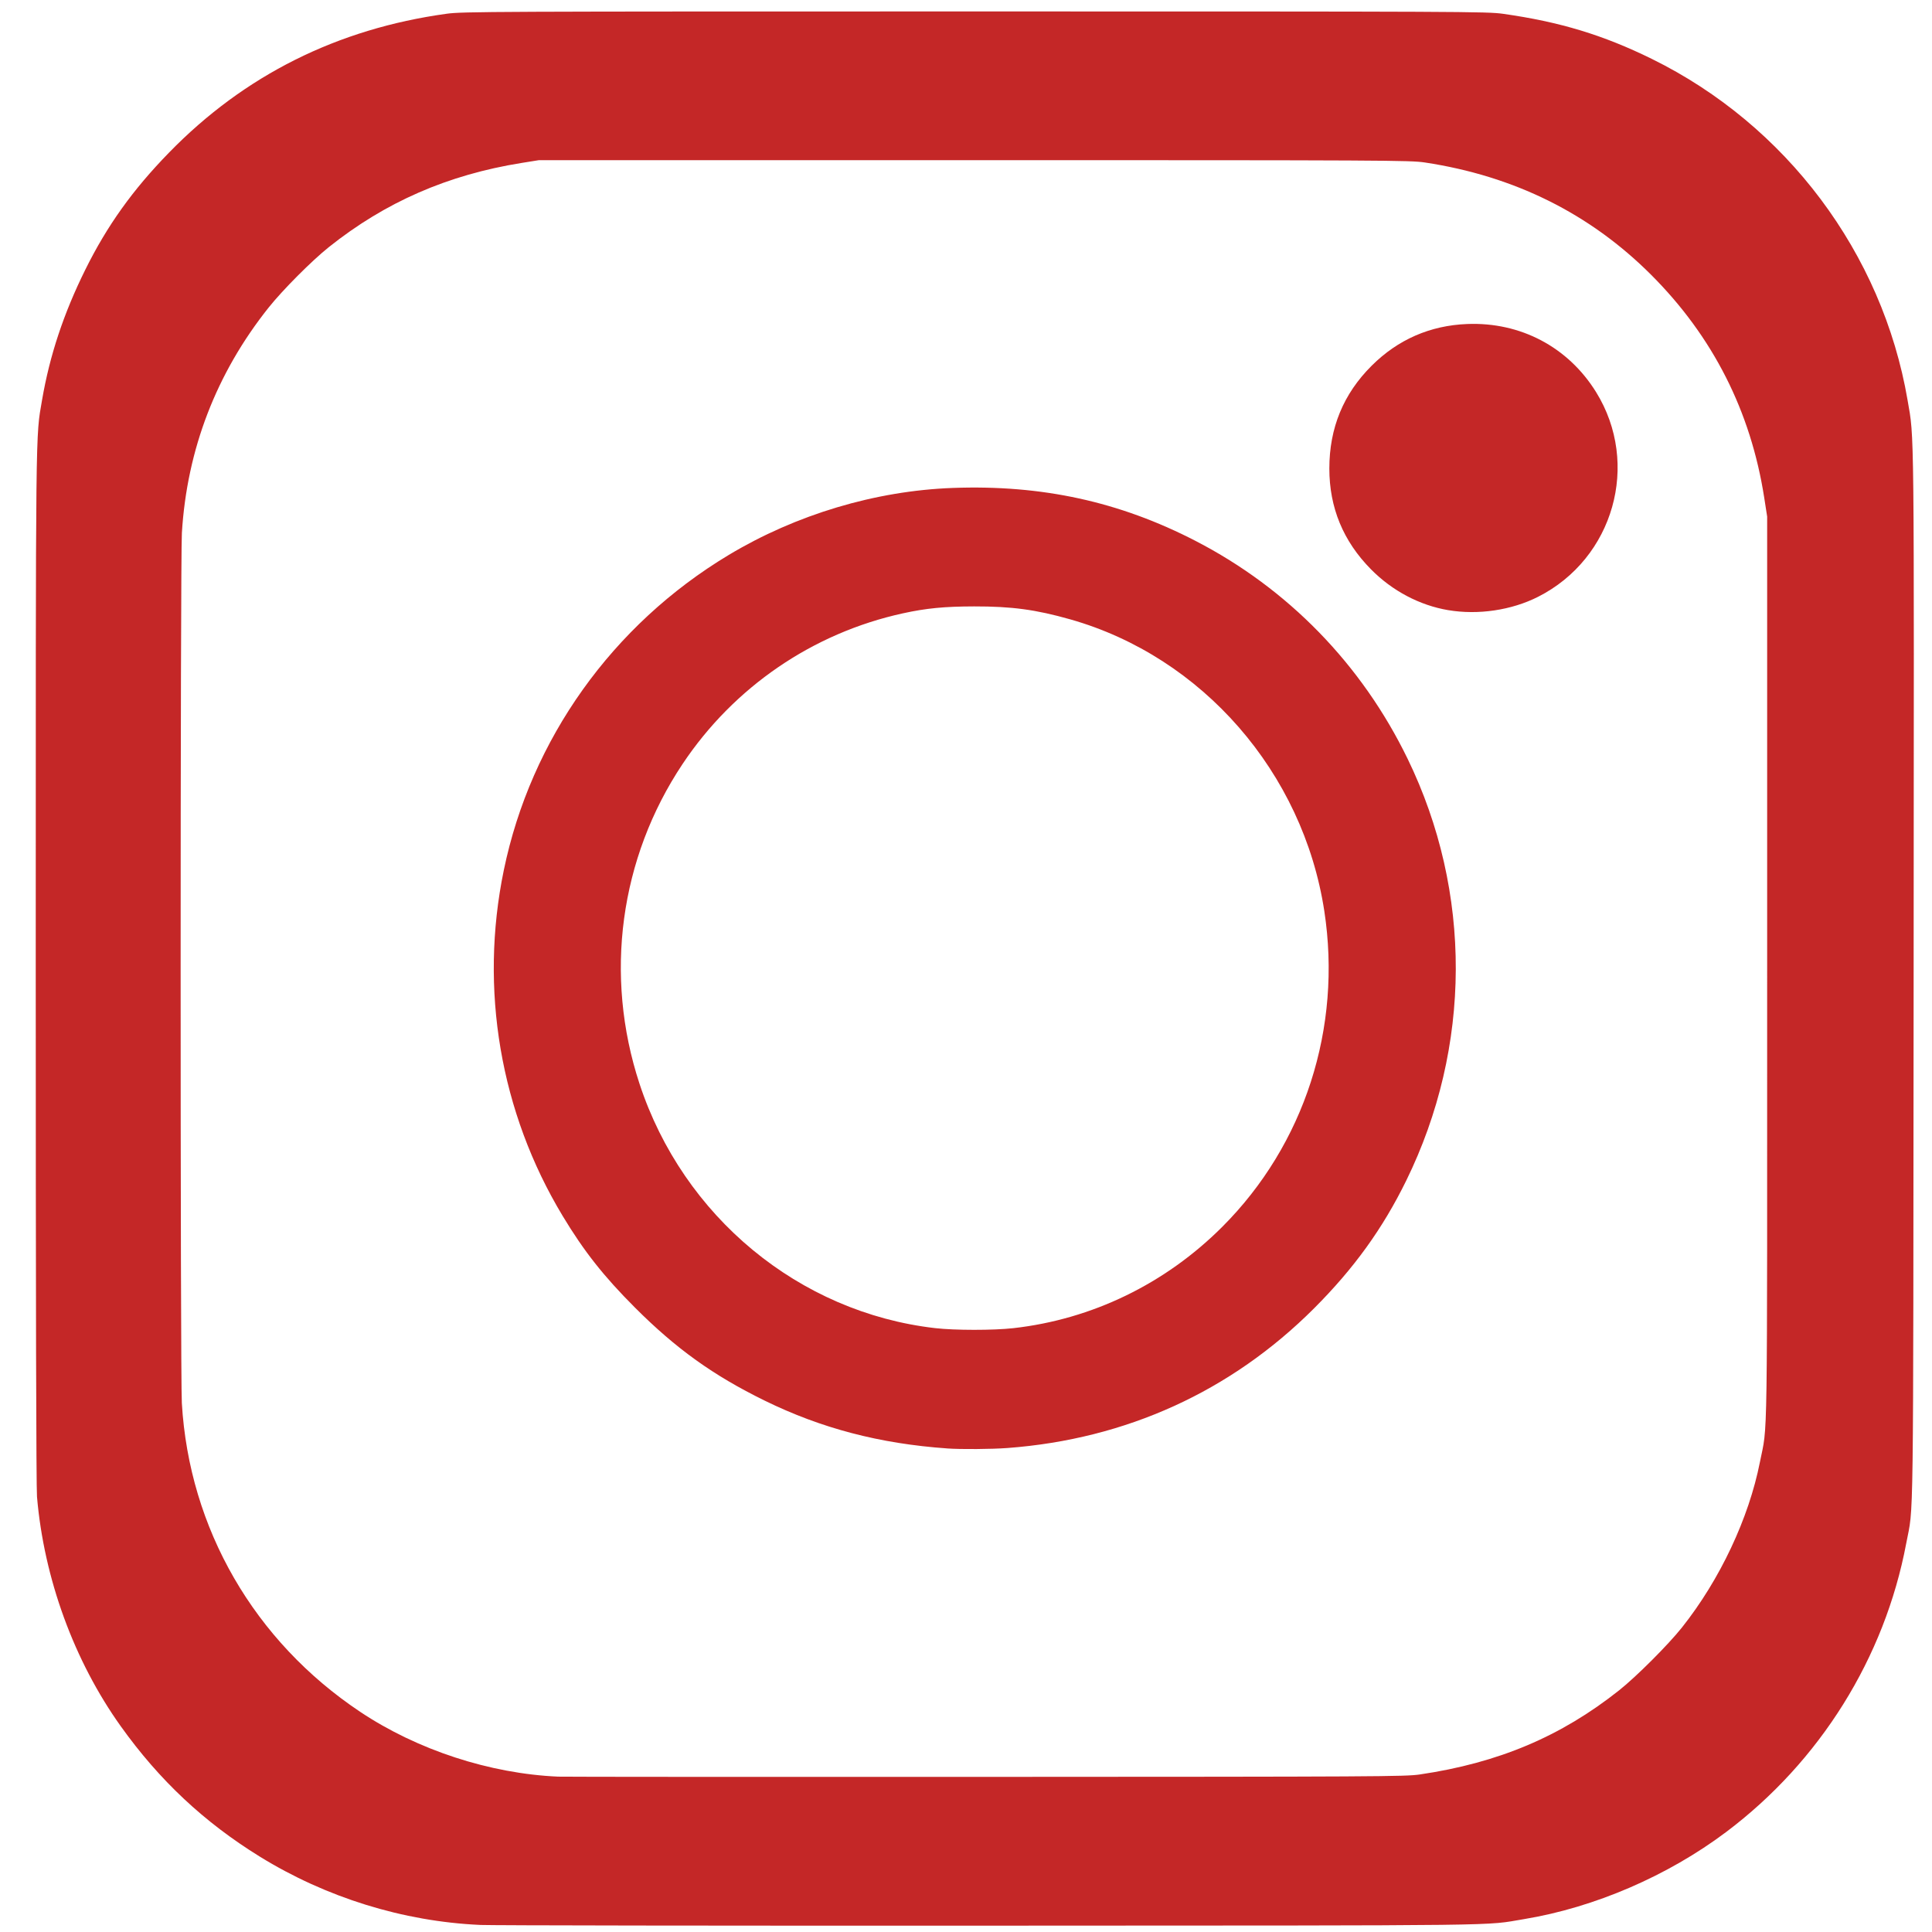
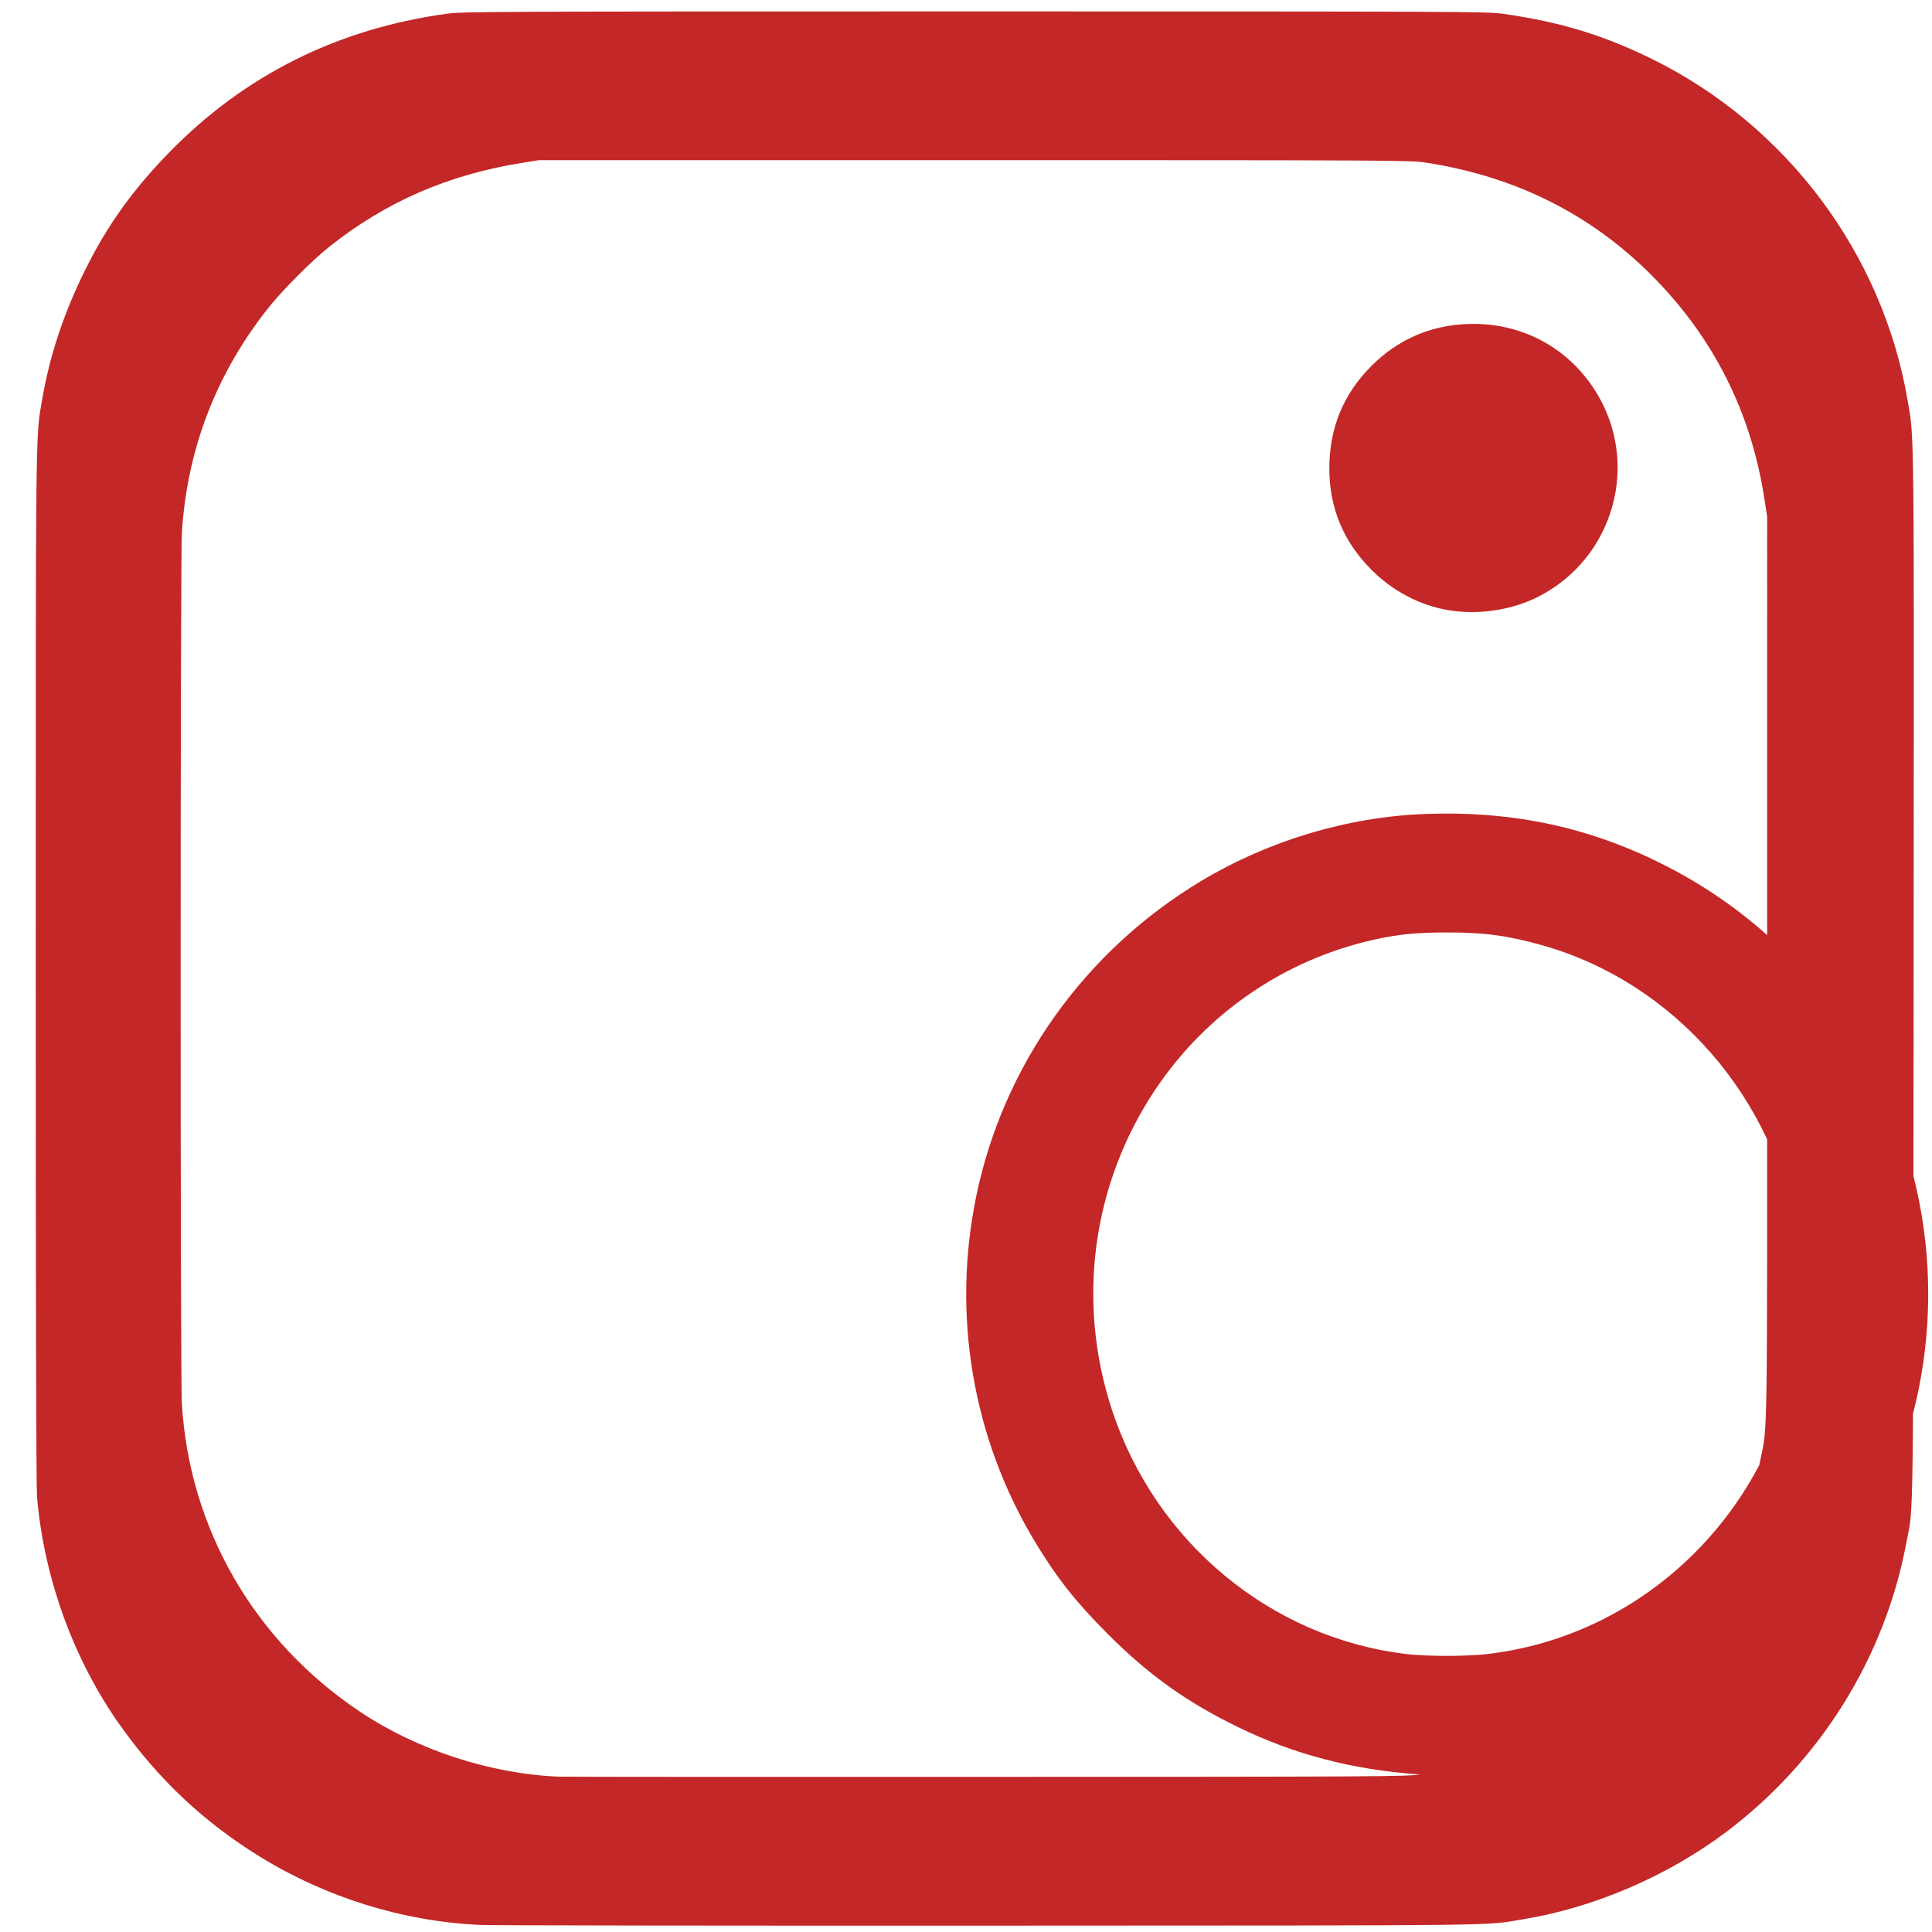
<svg xmlns="http://www.w3.org/2000/svg" xmlns:ns1="http://www.inkscape.org/namespaces/inkscape" xmlns:ns2="http://sodipodi.sourceforge.net/DTD/sodipodi-0.dtd" ns1:version="1.0 (4035a4fb49, 2020-05-01)" ns2:docname="instagram.svg" xml:space="preserve" style="enable-background:new 0 0 97.395 97.395;" viewBox="0 0 97.395 97.395" height="97.395px" width="97.395px" y="0px" x="0px" id="Capa_1" version="1.1">
  <defs id="defs39" />
  <ns2:namedview ns1:document-rotation="0" ns1:current-layer="Capa_1" ns1:window-maximized="1" ns1:window-y="-8" ns1:window-x="1912" ns1:cy="42.777455" ns1:cx="68.394375" ns1:zoom="3.285564" showgrid="false" id="namedview37" ns1:window-height="705" ns1:window-width="1360" ns1:pageshadow="2" ns1:pageopacity="0" guidetolerance="10" gridtolerance="10" objecttolerance="10" borderopacity="1" bordercolor="#666666" pagecolor="#ffffff" />
  <g id="g6">
</g>
  <g id="g8">
</g>
  <g id="g10">
</g>
  <g id="g12">
</g>
  <g id="g14">
</g>
  <g id="g16">
</g>
  <g id="g18">
</g>
  <g id="g20">
</g>
  <g id="g22">
</g>
  <g id="g24">
</g>
  <g id="g26">
</g>
  <g id="g28">
</g>
  <g id="g30">
</g>
  <g id="g32">
</g>
  <g id="g34">
</g>
-   <path id="path860" d="M 24.195,97.038 C 20.317,96.862 16.434,95.656 13.093,93.592 10.283,91.855 8.032,89.744 6.087,87.021 3.732,83.725 2.217,79.573 1.865,75.452 1.825,74.981 1.802,65.203 1.802,48.76 1.803,20.908 1.79,22.087 2.121,20.16 2.508,17.91 3.208,15.802 4.298,13.6 5.399,11.376 6.687,9.574 8.521,7.693 12.319,3.795 17.002,1.453 22.515,0.693 23.311,0.583 24.706,0.577 49.143,0.577 c 24.693,0 25.824,0.005 26.628,0.119 2.862,0.405 5.047,1.067 7.497,2.272 6.785,3.336 11.63,9.8 12.896,17.205 0.343,2.004 0.328,0.575 0.305,29.104 -0.023,28.905 0.009,26.502 -0.375,28.535 -1.086,5.764 -4.346,10.986 -9.077,14.543 -2.941,2.211 -6.634,3.803 -10.179,4.389 -2.08,0.344 -0.146,0.32 -26.919,0.331 -13.579,0.006 -25.155,-0.011 -25.723,-0.036 z m 47.375,-7.584 c 3.964,-0.583 7.116,-1.913 10.05,-4.241 0.87,-0.69 2.475,-2.295 3.169,-3.168 1.914,-2.409 3.372,-5.503 3.931,-8.34 0.398,-2.019 0.365,0.196 0.365,-24.88 V 26.042 L 88.937,25.089 C 88.258,20.73 86.349,16.967 83.239,13.856 80.148,10.765 76.334,8.872 71.829,8.191 71.092,8.08 69.969,8.074 49.111,8.074 H 27.168 l -0.873,0.14 c -3.725,0.598 -6.873,1.973 -9.722,4.247 -0.861,0.688 -2.328,2.161 -3.032,3.045 -2.638,3.312 -4.116,7.154 -4.372,11.36 -0.082,1.35 -0.084,42.474 -0.002,43.868 0.372,6.327 3.648,11.997 8.992,15.563 2.876,1.919 6.531,3.115 9.979,3.266 0.249,0.011 9.948,0.016 21.555,0.012 19.806,-0.007 21.15,-0.014 21.878,-0.121 z M 47.754,73.018 c -3.4,-0.239 -6.355,-1.013 -9.21,-2.413 -2.589,-1.27 -4.457,-2.609 -6.53,-4.683 -1.58,-1.58 -2.575,-2.842 -3.653,-4.631 -3.147,-5.223 -4.202,-11.427 -2.963,-17.425 1.364,-6.605 5.475,-12.367 11.336,-15.888 3.392,-2.038 7.399,-3.237 11.293,-3.38 4.492,-0.165 8.395,0.685 12.233,2.665 4.669,2.408 8.388,6.228 10.703,10.994 3.26,6.712 3.233,14.522 -0.075,21.265 -1.186,2.417 -2.635,4.424 -4.645,6.435 -4.182,4.183 -9.467,6.591 -15.451,7.039 -0.804,0.06 -2.34,0.072 -3.038,0.023 z m 3.329,-6.063 c 3.968,-0.445 7.661,-2.235 10.534,-5.109 4.144,-4.144 6.046,-10.031 5.143,-15.922 -1.07,-6.98 -6.151,-12.813 -12.806,-14.701 -1.739,-0.493 -2.949,-0.656 -4.842,-0.653 -1.506,0.003 -2.418,0.091 -3.595,0.349 -4.541,0.993 -8.518,3.712 -11.108,7.596 -3.169,4.752 -3.965,10.657 -2.171,16.116 2.202,6.703 8.044,11.532 14.903,12.322 0.988,0.114 2.935,0.115 3.943,0.002 z M 73.013,30.76 c -1.445,-0.243 -2.826,-0.972 -3.9,-2.06 -1.4,-1.417 -2.099,-3.109 -2.099,-5.081 0,-2.045 0.708,-3.764 2.137,-5.186 1.325,-1.318 2.944,-2.025 4.811,-2.099 2.69,-0.107 5.092,1.162 6.499,3.433 2.242,3.618 0.888,8.391 -2.927,10.32 -1.334,0.675 -3.018,0.925 -4.52,0.672 z" style="fill:#c42727;fill-opacity:1;stroke-width:0.065" />
+   <path id="path860" d="M 24.195,97.038 C 20.317,96.862 16.434,95.656 13.093,93.592 10.283,91.855 8.032,89.744 6.087,87.021 3.732,83.725 2.217,79.573 1.865,75.452 1.825,74.981 1.802,65.203 1.802,48.76 1.803,20.908 1.79,22.087 2.121,20.16 2.508,17.91 3.208,15.802 4.298,13.6 5.399,11.376 6.687,9.574 8.521,7.693 12.319,3.795 17.002,1.453 22.515,0.693 23.311,0.583 24.706,0.577 49.143,0.577 c 24.693,0 25.824,0.005 26.628,0.119 2.862,0.405 5.047,1.067 7.497,2.272 6.785,3.336 11.63,9.8 12.896,17.205 0.343,2.004 0.328,0.575 0.305,29.104 -0.023,28.905 0.009,26.502 -0.375,28.535 -1.086,5.764 -4.346,10.986 -9.077,14.543 -2.941,2.211 -6.634,3.803 -10.179,4.389 -2.08,0.344 -0.146,0.32 -26.919,0.331 -13.579,0.006 -25.155,-0.011 -25.723,-0.036 z m 47.375,-7.584 c 3.964,-0.583 7.116,-1.913 10.05,-4.241 0.87,-0.69 2.475,-2.295 3.169,-3.168 1.914,-2.409 3.372,-5.503 3.931,-8.34 0.398,-2.019 0.365,0.196 0.365,-24.88 V 26.042 L 88.937,25.089 C 88.258,20.73 86.349,16.967 83.239,13.856 80.148,10.765 76.334,8.872 71.829,8.191 71.092,8.08 69.969,8.074 49.111,8.074 H 27.168 l -0.873,0.14 c -3.725,0.598 -6.873,1.973 -9.722,4.247 -0.861,0.688 -2.328,2.161 -3.032,3.045 -2.638,3.312 -4.116,7.154 -4.372,11.36 -0.082,1.35 -0.084,42.474 -0.002,43.868 0.372,6.327 3.648,11.997 8.992,15.563 2.876,1.919 6.531,3.115 9.979,3.266 0.249,0.011 9.948,0.016 21.555,0.012 19.806,-0.007 21.15,-0.014 21.878,-0.121 z c -3.4,-0.239 -6.355,-1.013 -9.21,-2.413 -2.589,-1.27 -4.457,-2.609 -6.53,-4.683 -1.58,-1.58 -2.575,-2.842 -3.653,-4.631 -3.147,-5.223 -4.202,-11.427 -2.963,-17.425 1.364,-6.605 5.475,-12.367 11.336,-15.888 3.392,-2.038 7.399,-3.237 11.293,-3.38 4.492,-0.165 8.395,0.685 12.233,2.665 4.669,2.408 8.388,6.228 10.703,10.994 3.26,6.712 3.233,14.522 -0.075,21.265 -1.186,2.417 -2.635,4.424 -4.645,6.435 -4.182,4.183 -9.467,6.591 -15.451,7.039 -0.804,0.06 -2.34,0.072 -3.038,0.023 z m 3.329,-6.063 c 3.968,-0.445 7.661,-2.235 10.534,-5.109 4.144,-4.144 6.046,-10.031 5.143,-15.922 -1.07,-6.98 -6.151,-12.813 -12.806,-14.701 -1.739,-0.493 -2.949,-0.656 -4.842,-0.653 -1.506,0.003 -2.418,0.091 -3.595,0.349 -4.541,0.993 -8.518,3.712 -11.108,7.596 -3.169,4.752 -3.965,10.657 -2.171,16.116 2.202,6.703 8.044,11.532 14.903,12.322 0.988,0.114 2.935,0.115 3.943,0.002 z M 73.013,30.76 c -1.445,-0.243 -2.826,-0.972 -3.9,-2.06 -1.4,-1.417 -2.099,-3.109 -2.099,-5.081 0,-2.045 0.708,-3.764 2.137,-5.186 1.325,-1.318 2.944,-2.025 4.811,-2.099 2.69,-0.107 5.092,1.162 6.499,3.433 2.242,3.618 0.888,8.391 -2.927,10.32 -1.334,0.675 -3.018,0.925 -4.52,0.672 z" style="fill:#c42727;fill-opacity:1;stroke-width:0.065" />
</svg>